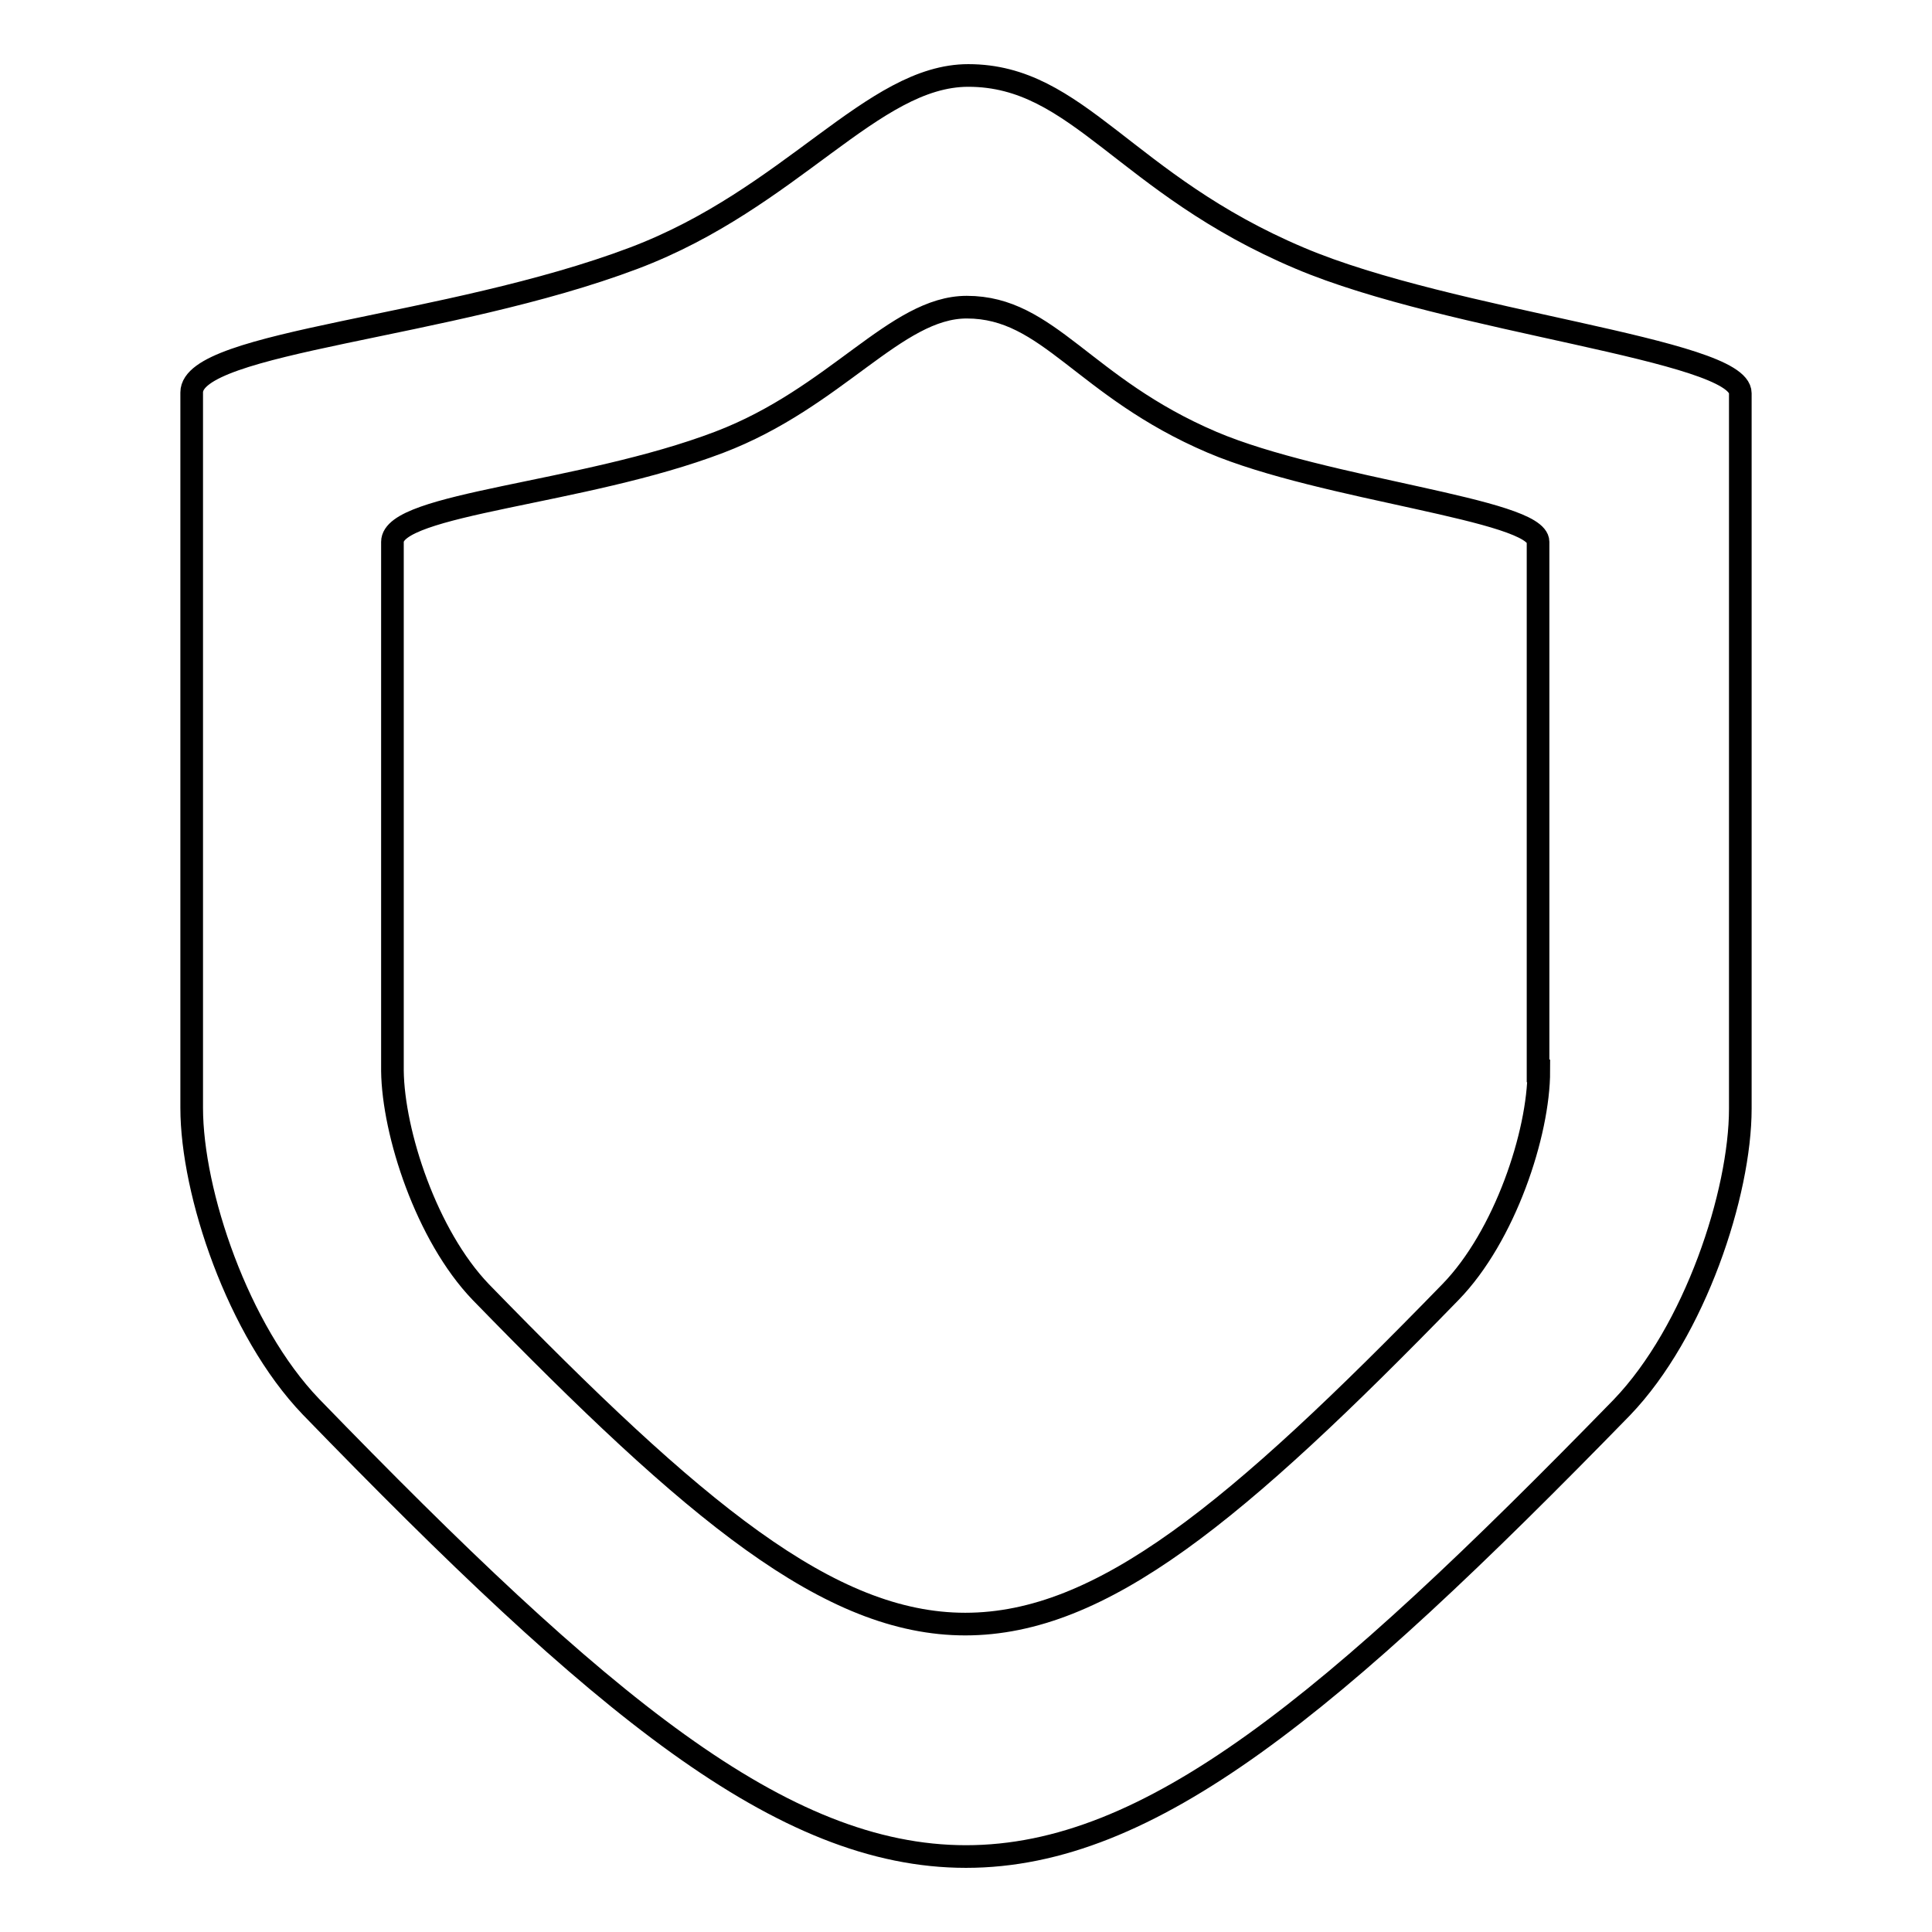
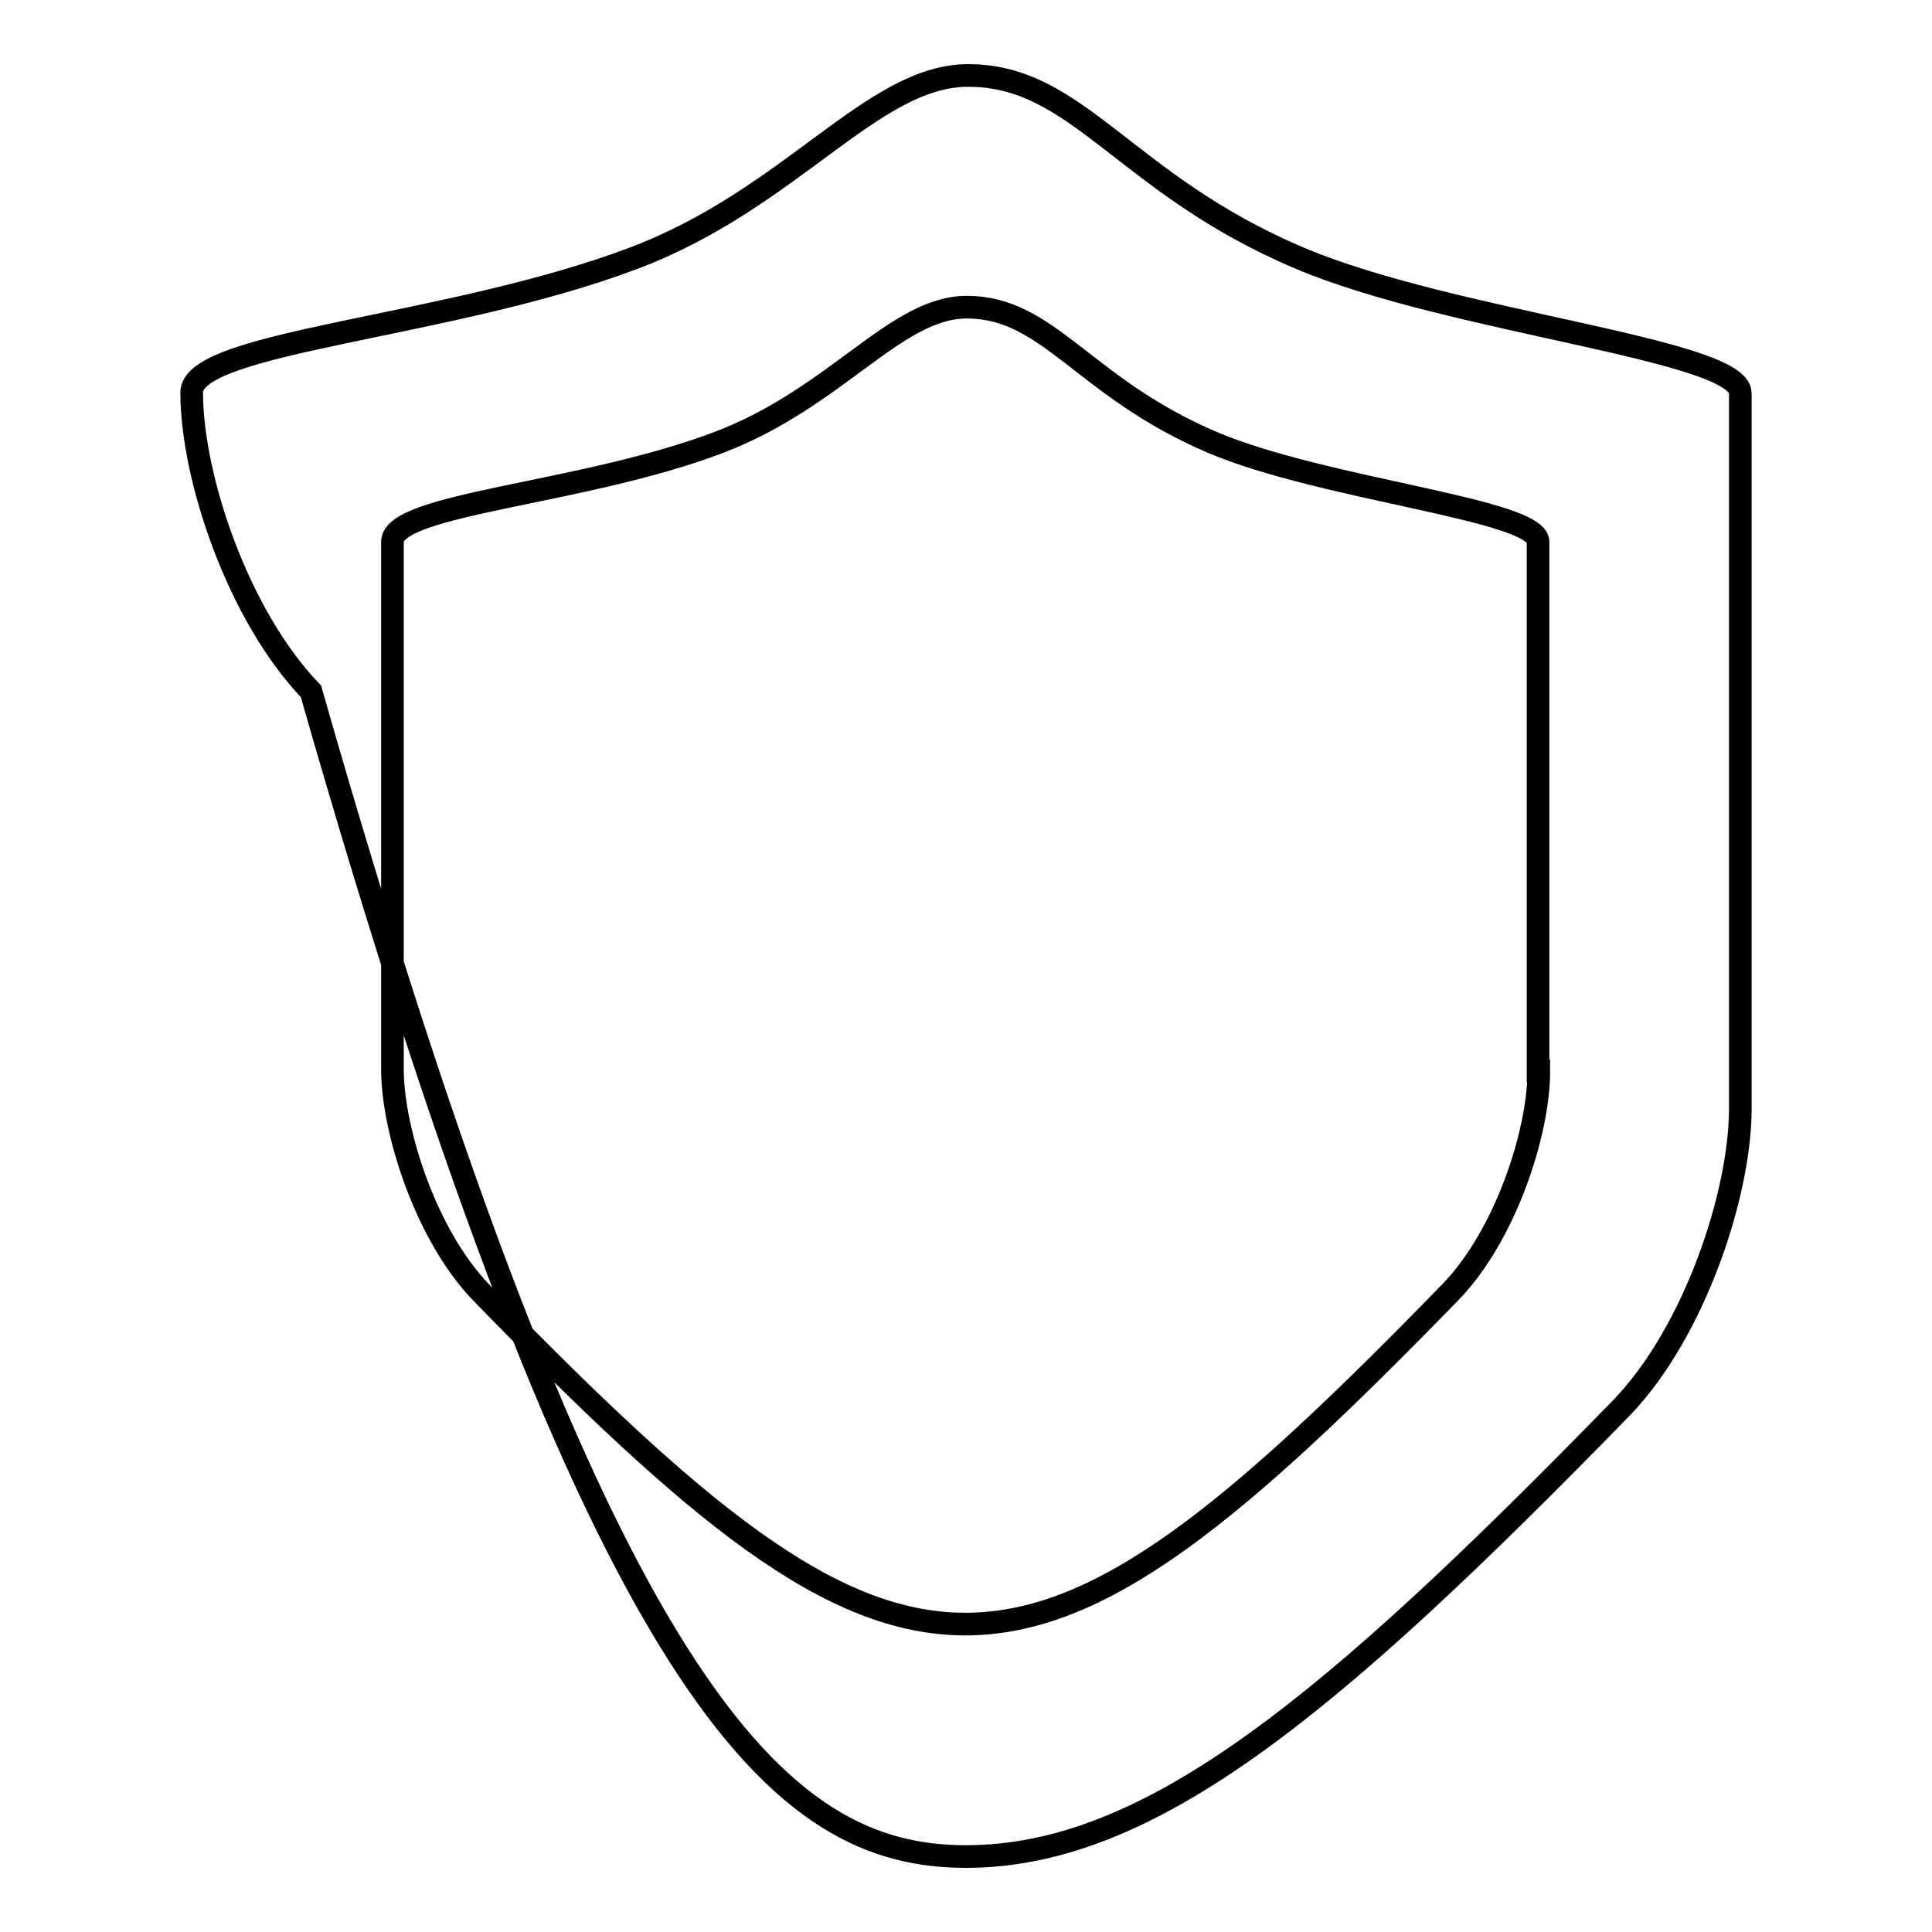
<svg xmlns="http://www.w3.org/2000/svg" version="1.1" x="0px" y="0px" viewBox="0 0 256 256" enable-background="new 0 0 256 256" xml:space="preserve">
  <g>
    <g>
-       <path stroke-width="3" fill-opacity="0" stroke="#000000" d="M172.2,34.2C149,24.4,142.9,10,128.3,10c-12.7,0-23.4,16.3-44.3,24.2c-24.6,9.3-58.6,11-58.6,17.8v94.8c0,11.2,6.1,29.5,15.8,39.6C79.6,226,103.6,246,128,246c24.4,0,48.4-20,86.9-59.5c9.7-10.1,15.7-28.4,15.7-39.6V52.1C230.6,46.3,192.2,42.7,172.2,34.2z M203.9,141.9c0,8.3-4.5,21.9-11.7,29.3c-28.4,29.2-46.2,44-64.3,44c-18,0-35.8-14.8-64.2-44c-7.2-7.5-11.6-21.1-11.7-29.3V71.8c0-5.1,25.2-6.3,43.3-13.2c15.5-5.9,23.4-17.9,32.8-17.9c10.9,0,15.4,10.6,32.5,17.9c14.8,6.3,43.2,8.9,43.2,13.2V141.9L203.9,141.9z" />
+       <path stroke-width="3" fill-opacity="0" stroke="#000000" d="M172.2,34.2C149,24.4,142.9,10,128.3,10c-12.7,0-23.4,16.3-44.3,24.2c-24.6,9.3-58.6,11-58.6,17.8c0,11.2,6.1,29.5,15.8,39.6C79.6,226,103.6,246,128,246c24.4,0,48.4-20,86.9-59.5c9.7-10.1,15.7-28.4,15.7-39.6V52.1C230.6,46.3,192.2,42.7,172.2,34.2z M203.9,141.9c0,8.3-4.5,21.9-11.7,29.3c-28.4,29.2-46.2,44-64.3,44c-18,0-35.8-14.8-64.2-44c-7.2-7.5-11.6-21.1-11.7-29.3V71.8c0-5.1,25.2-6.3,43.3-13.2c15.5-5.9,23.4-17.9,32.8-17.9c10.9,0,15.4,10.6,32.5,17.9c14.8,6.3,43.2,8.9,43.2,13.2V141.9L203.9,141.9z" />
    </g>
  </g>
</svg>